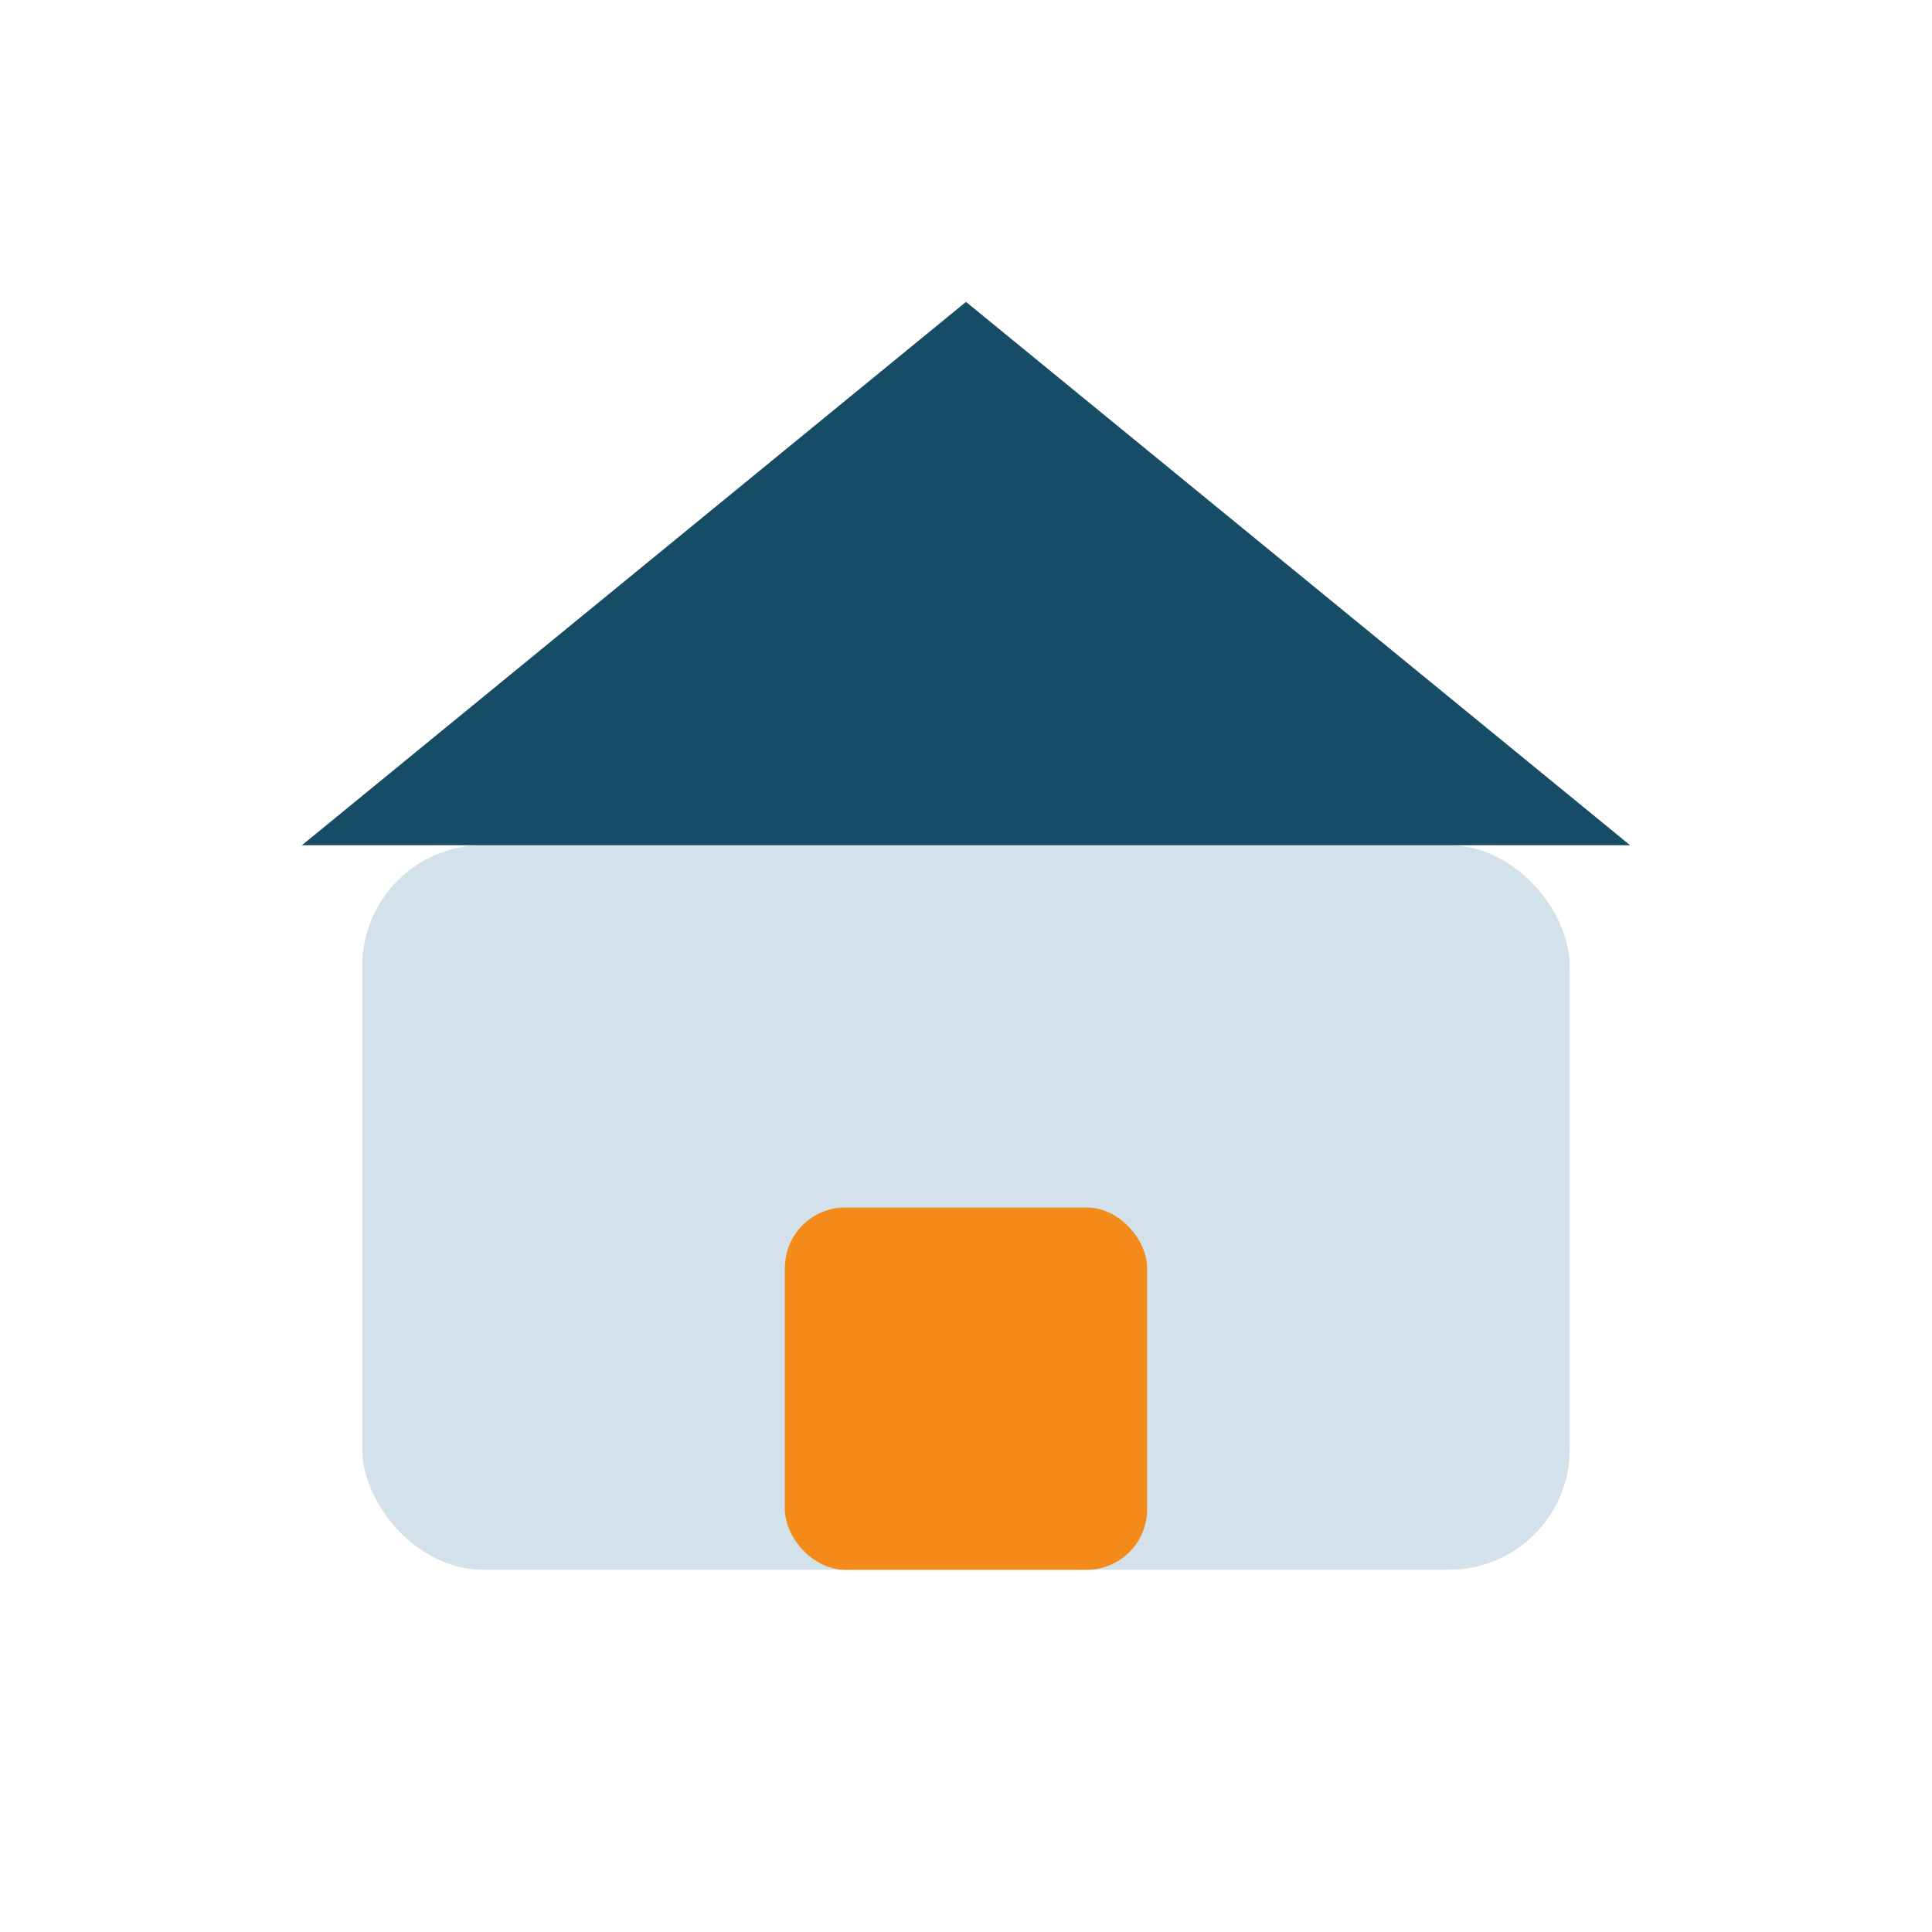
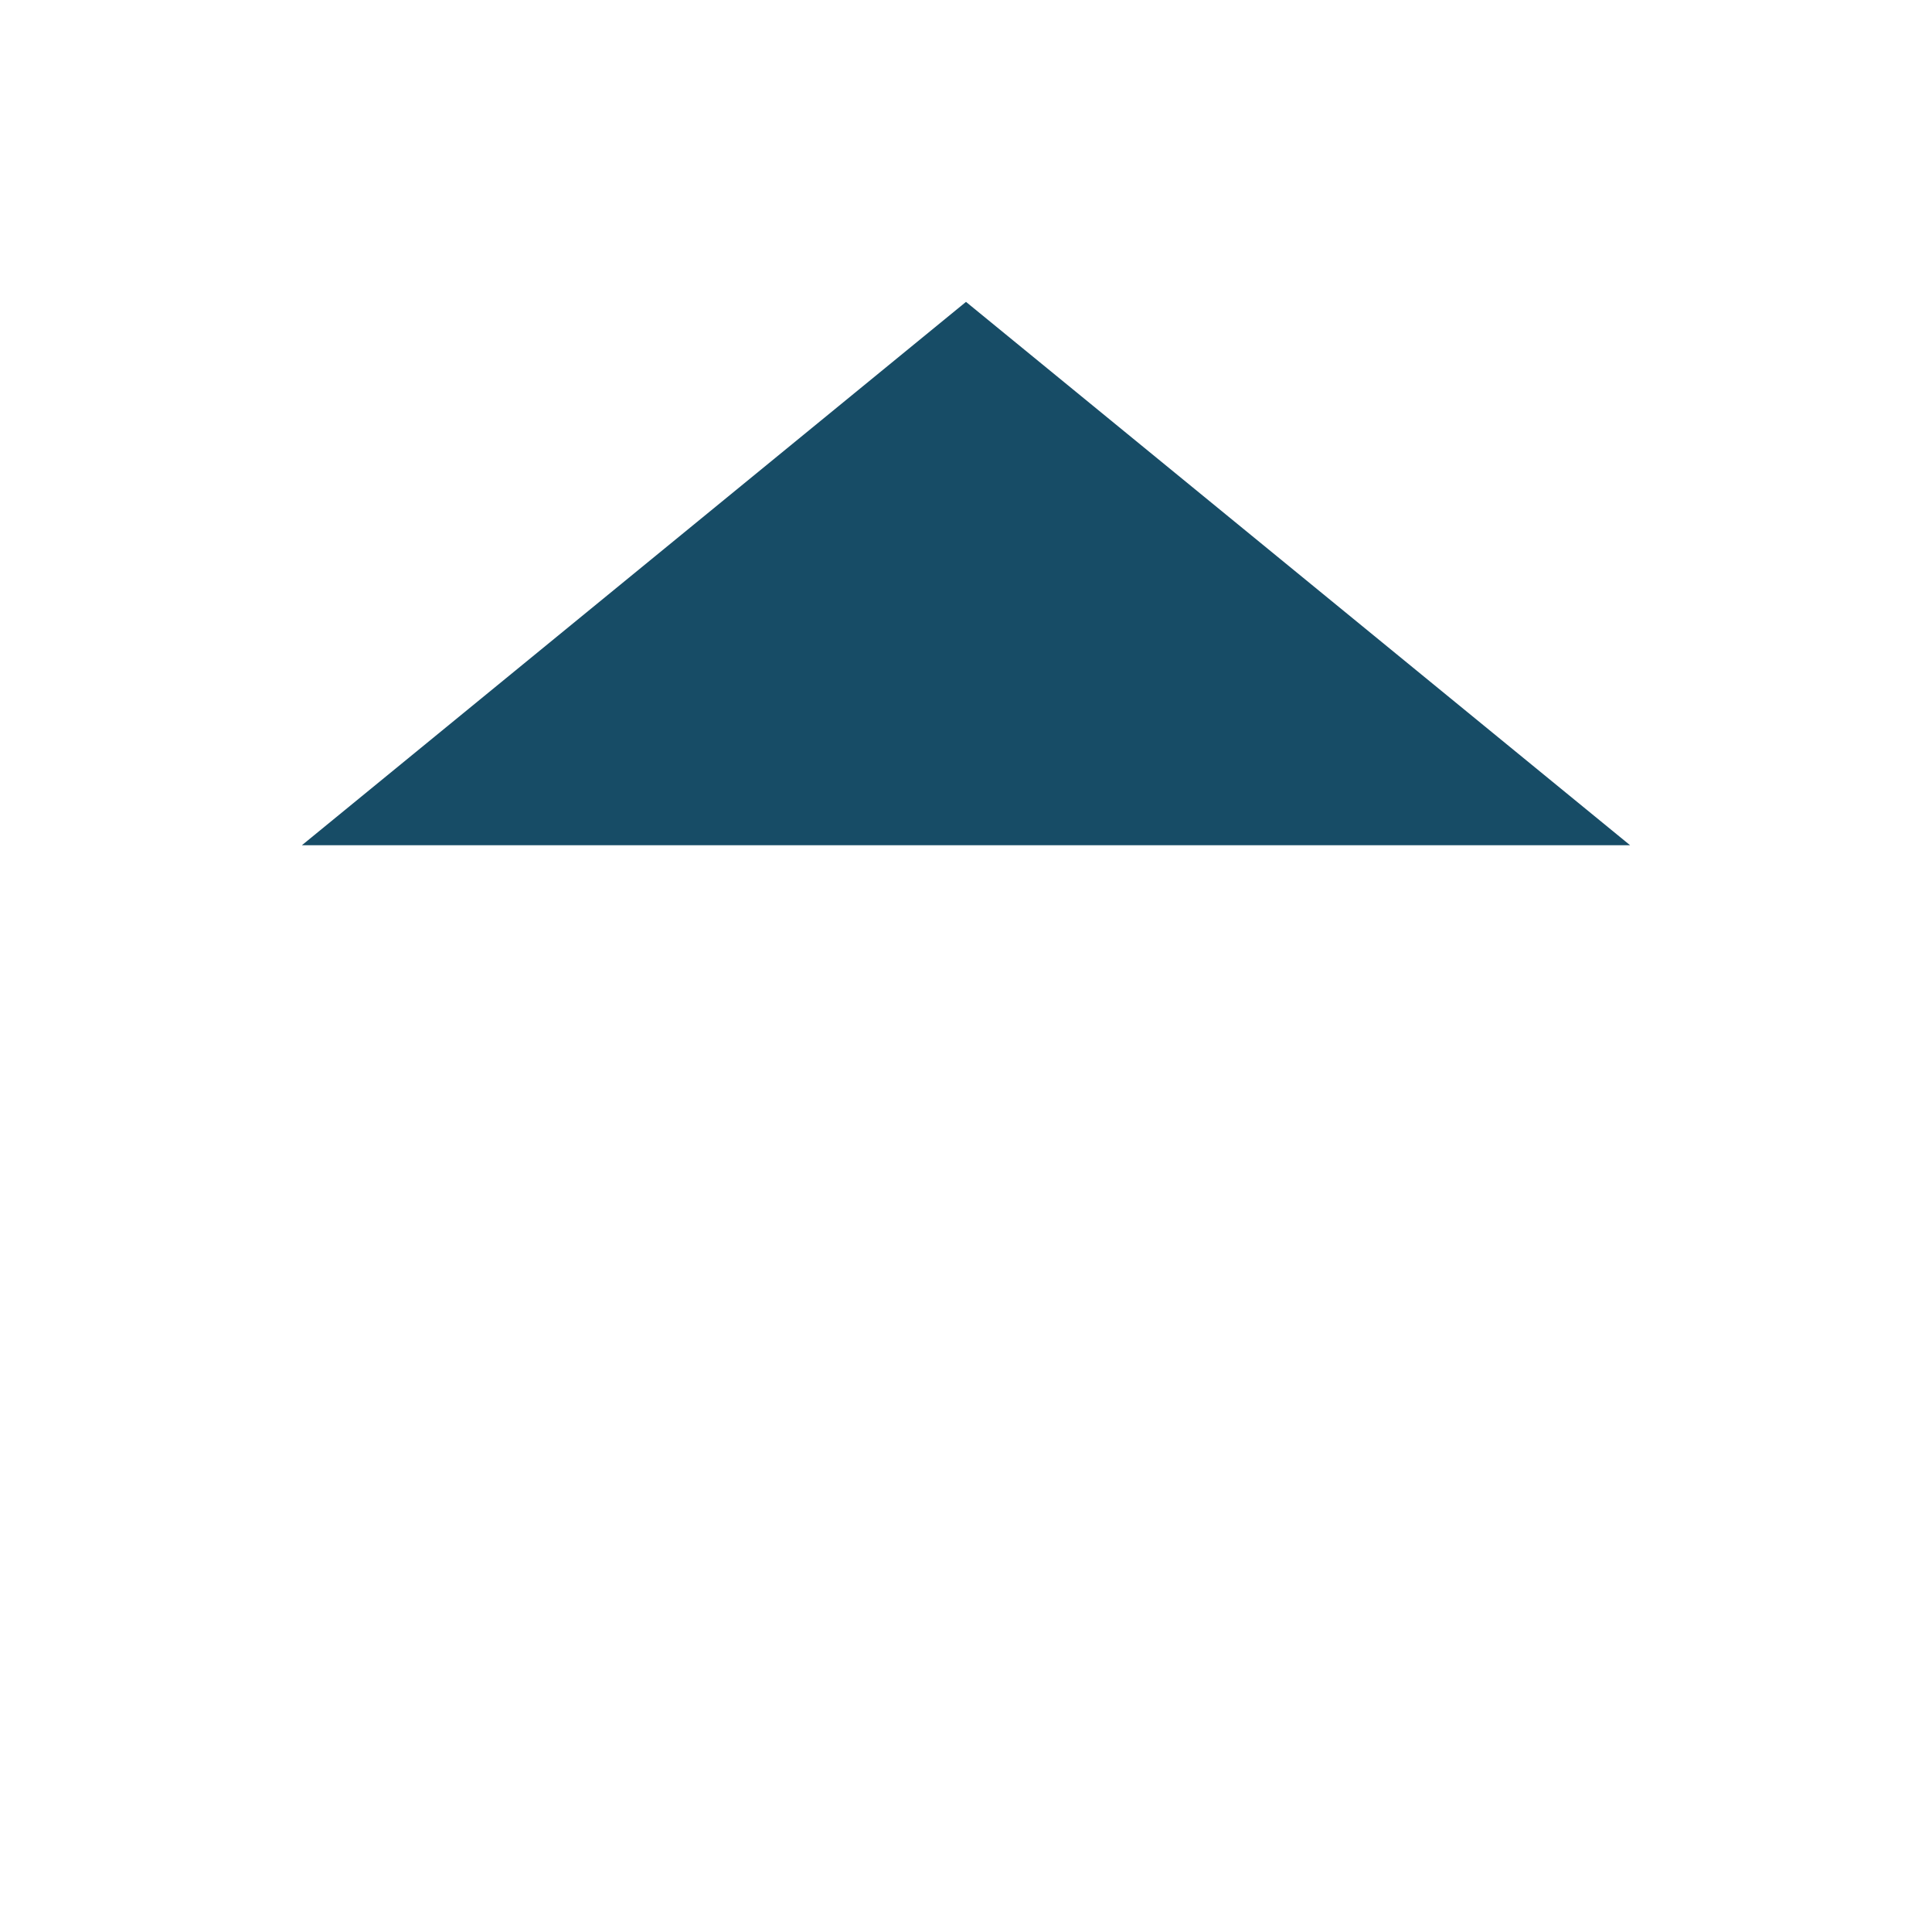
<svg xmlns="http://www.w3.org/2000/svg" width="32" height="32" viewBox="0 0 32 32">
-   <rect x="6" y="14" width="20" height="12" rx="2" fill="#D3E1EA" />
  <polygon points="16,5 27,14 5,14" fill="#174C66" />
-   <rect x="13" y="20" width="6" height="6" rx="1" fill="#F48A1A" />
</svg>